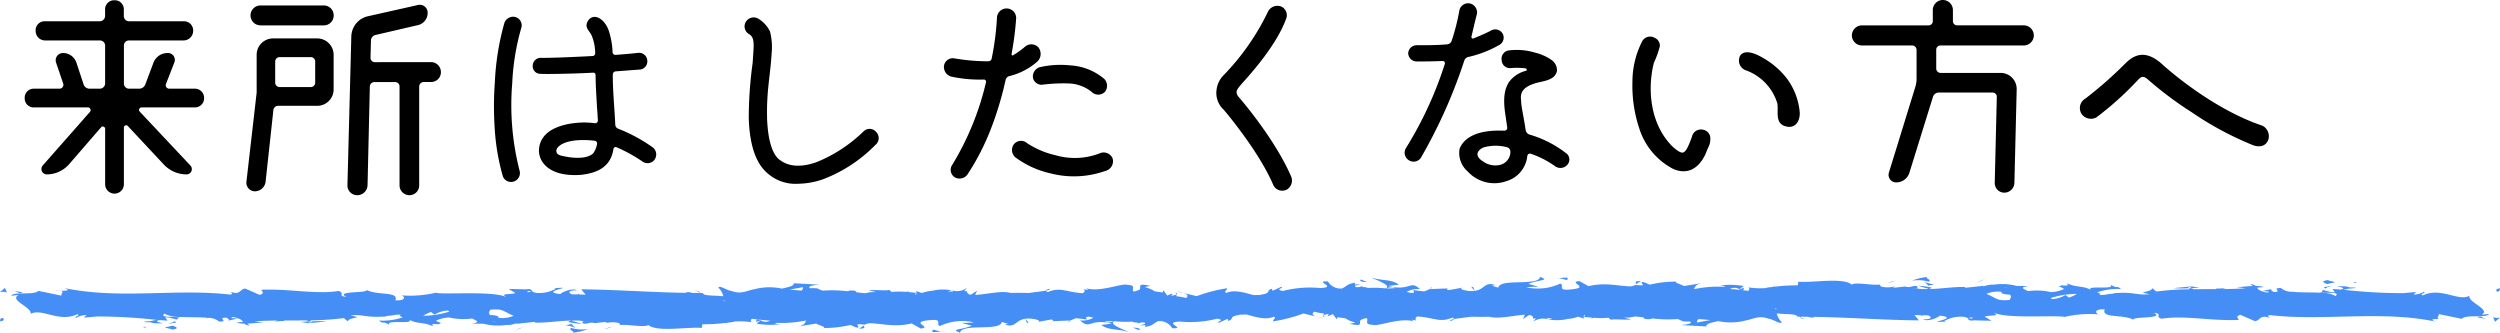
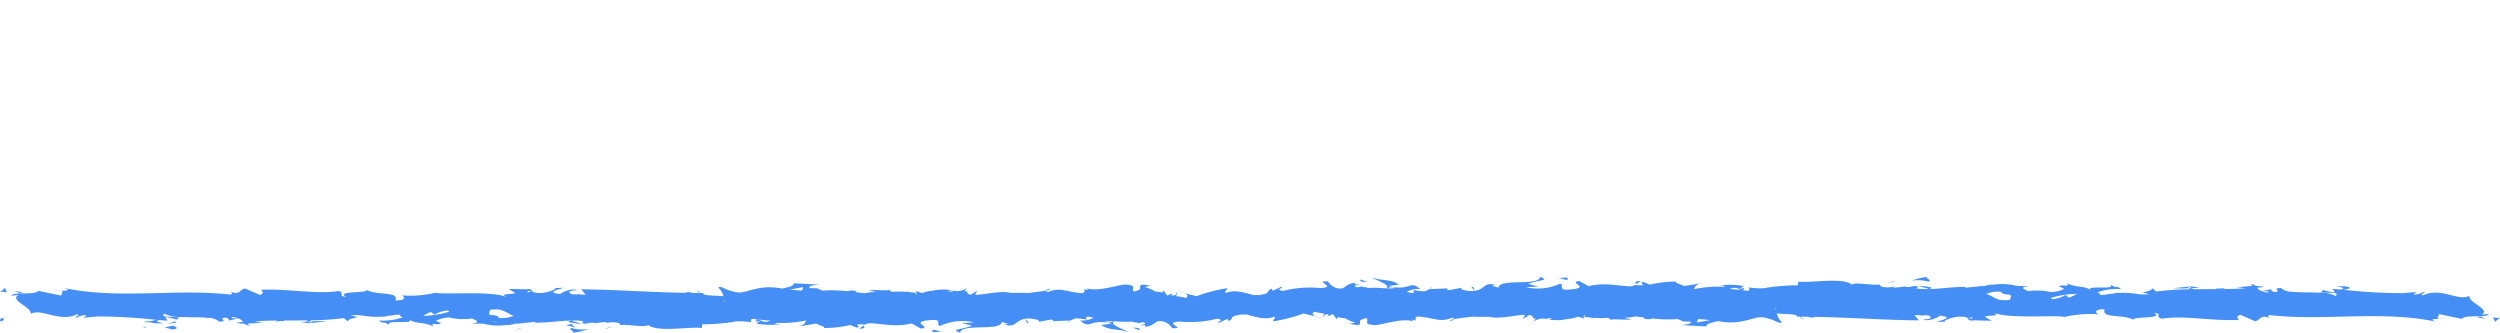
<svg xmlns="http://www.w3.org/2000/svg" width="350" height="46.589">
  <defs>
    <style>.a{fill:#448ef6}</style>
  </defs>
-   <path d="M27.232 12.416a1.286 1.286 0 0 1 1.344 1.312 1.286 1.286 0 0 1-1.344 1.312h-7.424a.349.349 0 0 0-.256.576l7.1 7.552a.738.738 0 0 1-.544 1.248 4.383 4.383 0 0 1-3.168-1.376l-5.052-5.408a.317.317 0 0 0-.544.224v7.94a1.312 1.312 0 1 1-2.624 0v-7.78a.328.328 0 0 0-.544-.224L9.632 23.04a4.172 4.172 0 0 1-3.072 1.376.756.756 0 0 1-.576-1.248l6.624-7.52a.379.379 0 0 0-.256-.608H4.768a1.26 1.26 0 0 1-1.312-1.312 1.26 1.26 0 0 1 1.312-1.312h3.616a.549.549 0 0 0 .48-.672L7.84 8.736a1.015 1.015 0 0 1 .992-1.312 1.974 1.974 0 0 1 1.856 1.312l.992 3.008a.885.885 0 0 0 .864.672h1.472a.754.754 0 0 0 .7-.672V6.336a.728.728 0 0 0-.7-.672H6.3a1.332 1.332 0 0 1-1.312-1.376A1.26 1.26 0 0 1 6.3 2.976h7.712a.757.757 0 0 0 .7-.7v-.928A1.26 1.26 0 0 1 16.024.036a1.26 1.26 0 0 1 1.312 1.312v.928a.728.728 0 0 0 .672.7H25.7a1.286 1.286 0 0 1 1.344 1.312A1.359 1.359 0 0 1 25.7 5.664h-7.68a.7.7 0 0 0-.672.672v5.408a.723.723 0 0 0 .672.672h1.44a.92.92 0 0 0 .9-.64l1.14-3.04a2.1 2.1 0 0 1 1.952-1.312.96.96 0 0 1 .96 1.312l-1.184 3.04a.487.487 0 0 0 .48.64Zm8.7.544V7.68a2.294 2.294 0 0 1 2.3-2.3h6.176a2.294 2.294 0 0 1 2.3 2.3v4.8a2.3 2.3 0 0 1-2.3 2.336h-5.464a.665.665 0 0 0-.672.608L37.184 25.44a1.52 1.52 0 0 1-1.5 1.344A1.205 1.205 0 0 1 34.5 25.44ZM45.34.768a1.366 1.366 0 0 1 1.376 1.376 1.373 1.373 0 0 1-1.376 1.408h-8.86a1.4 1.4 0 0 1-1.408-1.408A1.393 1.393 0 0 1 36.48.768Zm-6.172 7.228a.615.615 0 0 0-.64.608v2.976a.615.615 0 0 0 .64.608h4.32a.615.615 0 0 0 .64-.608V8.604a.615.615 0 0 0-.64-.608Zm21.184.7a1.393 1.393 0 0 1 1.376 1.408 1.366 1.366 0 0 1-1.376 1.376h-1.024a.642.642 0 0 0-.64.64v13.832a1.366 1.366 0 0 1-1.376 1.376 1.386 1.386 0 0 1-1.376-1.376V12.128a.615.615 0 0 0-.608-.64h-2.912a.642.642 0 0 0-.64.64l-.32 13.824a1.443 1.443 0 0 1-1.44 1.376 1.366 1.366 0 0 1-1.376-1.376l.544-20.832a2.973 2.973 0 0 1 2.336-2.848L58.5.704a1.1 1.1 0 0 1 1.372 1.092A1.746 1.746 0 0 1 58.5 3.52l-5.924 1.376a.817.817 0 0 0-.64.736l-.064 2.464a.608.608 0 0 0 .608.608Zm11.2 16.776a1.2 1.2 0 0 1-1.184-.9 30.968 30.968 0 0 1-1.12-6.776 46.165 46.165 0 0 1 .032-6.3 36.317 36.317 0 0 1 1.344-8.32 1.326 1.326 0 0 1 1.152-.832 1.208 1.208 0 0 1 1.184 1.632 33.2 33.2 0 0 0-1.248 7.68 36.929 36.929 0 0 0 1.024 12.216 1.241 1.241 0 0 1-1.184 1.6Zm20.1-3.136a1.22 1.22 0 0 1-1.732.26 21.209 21.209 0 0 0-3.62-1.988.313.313 0 0 0-.416.256c-.352 2.24-1.856 3.328-4.576 3.616-3.968.288-5.76-1.44-5.856-3.3 0-3.136 3.584-4 6.336-4.032a12.953 12.953 0 0 1 1.5.1.372.372 0 0 0 .416-.352c-.032-.576-.064-1.184-.128-1.92-.064-1.376-.192-2.912-.192-4.48a.323.323 0 0 0-.384-.32c-2.144.128-6.368.224-7.3.16a1.066 1.066 0 0 1-1.12-1.152 1.122 1.122 0 0 1 1.196-1.088c1.216.032 4.928-.128 7.2-.256a.382.382 0 0 0 .352-.448 6.644 6.644 0 0 0-.448-2.3c-.256-.768-1.184-1.184-.544-2.208.832-1.184 2.336-.192 2.88 1.376a11.028 11.028 0 0 1 .544 3.008.4.4 0 0 0 .448.416c1.248-.1 2.368-.192 3.168-.288h.124a1.145 1.145 0 0 1 1.12 1.056 1.156 1.156 0 0 1-.96 1.28c-.9.064-2.144.16-3.424.256a.453.453 0 0 0-.448.416c0 1.536.1 3.04.192 4.416.064.96.128 1.856.16 2.624a.615.615 0 0 0 .416.576 22.629 22.629 0 0 1 4.8 2.592 1.252 1.252 0 0 1 .292 1.724ZM77.888 21.12c0 .288.16.576.8.7 2.112.48 3.712.32 4.384-.384a3.15 3.15 0 0 0 .512-1.28.376.376 0 0 0-.32-.448 12.658 12.658 0 0 0-1.5-.1c-2.98-.024-3.876 1-3.876 1.512Zm29.5-4.608c.128 3.744.992 5.216 1.632 5.76 1.28 1.056 3.008 1.216 5.248.448a20.417 20.417 0 0 0 6.592-4.288 1.2 1.2 0 0 1 1.824.064 1.219 1.219 0 0 1-.128 1.792 20.361 20.361 0 0 1-7.392 4.832 11.25 11.25 0 0 1-3.456.608 5.883 5.883 0 0 1-4.256-1.472c-1.6-1.344-2.5-3.872-2.624-7.648a56.509 56.509 0 0 1 .544-7.808s.064-.96.128-1.984c.032-1.024 0-1.664-.64-2.048a1.232 1.232 0 0 1-.448-1.7 1.279 1.279 0 0 1 1.76-.448 4.312 4.312 0 0 1 1.632 1.792 8.89 8.89 0 0 1 .224 3.072c-.188 3.172-.728 5.22-.636 9.028Zm31.456 1.216a33.356 33.356 0 0 1-3.392 6.688 1.364 1.364 0 0 1-1.824.384 1.245 1.245 0 0 1-.288-1.76 39.449 39.449 0 0 0 4.7-11.52.306.306 0 0 0-.32-.384 18.92 18.92 0 0 1-4.416-.384 1.4 1.4 0 0 1-1.152-1.5 1.248 1.248 0 0 1 1.408-1.088 28 28 0 0 0 4.768.416.47.47 0 0 0 .512-.416 38.58 38.58 0 0 0 .736-5.7 1.347 1.347 0 0 1 1.376-1.28 1.345 1.345 0 0 1 1.312 1.344 42.342 42.342 0 0 1-.64 4.992c-.032.192.1.32.256.192a12.945 12.945 0 0 0 1.6-1.152 1.354 1.354 0 0 1 1.888.064 1.482 1.482 0 0 1-.128 1.984 9.252 9.252 0 0 1-3.936 2.048.7.7 0 0 0-.512.512 47.593 47.593 0 0 1-1.944 6.56Zm16.928 4.48a1.392 1.392 0 0 1-1.052 1.728 13.06 13.06 0 0 1-7.584.352 13.125 13.125 0 0 1-4.96-2.24 1.358 1.358 0 0 1-.256-1.824 1.277 1.277 0 0 1 1.856-.192 12.077 12.077 0 0 0 4 1.7 9.657 9.657 0 0 0 6.24-.288 1.349 1.349 0 0 1 1.76.764Zm-1.088-9.344a1.312 1.312 0 0 1-1.888-.032 5.464 5.464 0 0 0-3.232-1.152 23.736 23.736 0 0 0-3.744.192 1.288 1.288 0 0 1-1.184-.864 1.362 1.362 0 0 1 .928-1.6 12.863 12.863 0 0 1 4.256-.256 8.061 8.061 0 0 1 4.768 1.888 1.373 1.373 0 0 1 .1 1.824Zm22.816-11.2a1.479 1.479 0 0 1 1.824-.768 1.335 1.335 0 0 1 .736 1.728c-1.408 3.84-5.056 7.808-6.4 9.312-.48.608-.8.96-.256 1.632 1.024 1.152 5.376 6.464 7.392 11.232a1.48 1.48 0 0 1-.732 1.796 1.759 1.759 0 0 1-.512.1 1.375 1.375 0 0 1-1.28-.768c-1.856-4.384-6.048-9.5-6.944-10.56a3.176 3.176 0 0 1-1.024-2.688 3.545 3.545 0 0 1 1.088-2.24 33.6 33.6 0 0 0 6.108-8.776Zm28.1 6.3a.807.807 0 0 0-.608.544 71.545 71.545 0 0 1-6.08 13.6 1.225 1.225 0 0 1-1.632.352 1.241 1.241 0 0 1-.448-1.728 52.342 52.342 0 0 0 5.44-11.776.32.32 0 0 0-.352-.416 77.16 77.16 0 0 1-2.752.064h-.868a1.19 1.19 0 0 1-1.152-1.152 1.185 1.185 0 0 1 1.152-1.12c1.472 0 2.944 0 4.352-.128a.748.748 0 0 0 .608-.576 29.111 29.111 0 0 0 1.056-4.192 1.263 1.263 0 0 1 1.44-.96 1.3 1.3 0 0 1 1.024 1.44c-.192.7-.448 1.824-.768 3.168-.064.192.1.384.288.288.8-.32 1.632-.672 2.432-1.088a1.19 1.19 0 0 1 1.632.416 1.165 1.165 0 0 1-.416 1.568 15.693 15.693 0 0 1-4.348 1.7Zm13.6 13.44a1.1 1.1 0 0 1 .256 1.632 1.282 1.282 0 0 1-1.76.224 12.933 12.933 0 0 0-3.36-1.728.378.378 0 0 0-.512.288 4.106 4.106 0 0 1-2.976 3.556 5.044 5.044 0 0 1-5.376-1.38 3.38 3.38 0 0 1-1.12-3.2c.448-1.088 1.792-2.688 6.272-2.5a.4.4 0 0 0 .384-.48c-.064-.416-.16-1.152-.256-1.76-.32-2.08-.192-3.488.512-4.576a4.206 4.206 0 0 1 2.368-1.568c.224-.064.1-.32-.1-.352a10.279 10.279 0 0 0-1.984-.032 1.153 1.153 0 0 1-1.312-1.088 1.173 1.173 0 0 1 .96-1.376 8.8 8.8 0 0 1 3.648.288 6.872 6.872 0 0 1 2.432 1.088 1.745 1.745 0 0 1 .7 1.5c-.224 1.024-1.216 1.28-2.144 1.5-2.592.512-3.04 1.472-2.88 2.56 0 .928.352 2.208.64 4.224a.829.829 0 0 0 .512.608 15.241 15.241 0 0 1 5.096 2.576Zm-9.024 1.632a1.886 1.886 0 0 0 1.28-1.824.619.619 0 0 0-.512-.608 6.153 6.153 0 0 0-3.232.032c-.576.224-1.568 1.024-.1 1.952a2.916 2.916 0 0 0 2.564.452Zm26.688-3.872a1.3 1.3 0 0 1 1.636-.988 1.236 1.236 0 0 1 .928.96 2.512 2.512 0 0 1-.192 1.344c-.128.256-.288.64-.448 1.056-1.056 2.272-2.72 2.912-4.544 2.112a9.653 9.653 0 0 1-4.744-5.664 18.9 18.9 0 0 1-.96-6.5 12.525 12.525 0 0 1 1.344-5.664 1.264 1.264 0 0 1 1.792-.512 1.178 1.178 0 0 1 .7 1.184 13.316 13.316 0 0 1-.832 2.3c-.8 3.072-.832 8.256 2.592 11.712.64.576 1.088.864 1.408.864.392-.024.744-.6 1.32-2.2ZM250.4 17.76c-2.048-.224-1.376-2.048-1.568-3.264a7.114 7.114 0 0 0-4.288-4.608 1.454 1.454 0 0 1-.928-2.08c.32-.512 1.088-.768 2.592-.032a11.616 11.616 0 0 1 3.744 2.944 9.286 9.286 0 0 1 2.016 5.056c.032.992-.448 2.048-1.568 1.984Zm34.336-12.8a1.42 1.42 0 0 1-1.408 1.408H271.68a.588.588 0 0 0-.608.608v2.592a.615.615 0 0 0 .608.64h8.384a2.248 2.248 0 0 1 2.272 2.3l-.32 13.088a1.414 1.414 0 0 1-1.408 1.376 1.339 1.339 0 0 1-1.344-1.376l.288-12.032a.588.588 0 0 0-.608-.608h-7.52a.856.856 0 0 0-.8.576l-3.3 10.624a1.92 1.92 0 0 1-1.852 1.38 1.057 1.057 0 0 1-1.024-1.376l3.68-11.936a4.018 4.018 0 0 0 .192-1.216V6.976a.615.615 0 0 0-.64-.608h-7.008a1.42 1.42 0 0 1-1.408-1.408 1.42 1.42 0 0 1 1.408-1.408h9.312a.588.588 0 0 0 .608-.608V1.408A1.42 1.42 0 0 1 272-.004a1.42 1.42 0 0 1 1.408 1.408V2.94a.588.588 0 0 0 .608.608h9.312a1.42 1.42 0 0 1 1.408 1.412Zm32.832 14.592c-.32.9-1.216 1.152-2.24.736a45.436 45.436 0 0 1-8.544-4.608 49.805 49.805 0 0 1-6.176-4.64c-.608-.48-.832-.256-1.216.064a43.731 43.731 0 0 1-5.92 5.344 1.609 1.609 0 0 1-2.016-.448 1.527 1.527 0 0 1 .512-2.208 56.053 56.053 0 0 0 5.5-4.832c1.024-1.024 2.592-2.24 5.088-.1 1.856 1.7 7.776 6.592 14.176 8.736a1.654 1.654 0 0 1 .836 1.956Z" />
-   <path class="a" d="M349.591 40.819c.516.037.331-.382.409-.457-.864.092-.387.566-.409.457ZM329.85 40.322a1.648 1.648 0 0 1-.179-.071c-.172 0-.408 0-.811-.016.262.278-.919.235.99.087ZM329.671 39.607c.839-.02-.549-.233 0 0ZM325.797 39.767l1.105-.248c-.231-.165-1.214-.2-.849-.321-1.134.136-.9.299-.256.569ZM324.749 41.116l.573-.1c-.1-.074-.252-.098-.573.1ZM325.879 40.129c-.1.211.141.008.657-.142l-1.214.222c.16.115.177.343.557-.08ZM269.502 39.397c-.069.152.372.4.454.6l.817-.174c-.424-.105-1.215-.197-1.271-.426ZM268.64 40.759l-1.221.261c1.091.031 1.29-.093 1.221-.261ZM277.977 39.026l-1.233.531.541-.18Z" />
  <path class="a" d="M270.034 39.439c.512-.291-.7-.492-.161-.671a8.044 8.044 0 0 0-2.2.526 5.426 5.426 0 0 1 2.361.145ZM264.294 39.626a9 9 0 0 0 1.085-.328 4.632 4.632 0 0 0-1.085.328ZM267.942 40.044a6.865 6.865 0 0 1-1.866.231 19.953 19.953 0 0 0 2.238.129c.103-.138.423-.379-.372-.36ZM273.598 40.956c-.038.009-.088.014-.124.024.076.036.138.048.124-.024ZM250.314 40.271c.037.023.07.052.109.077a.713.713 0 0 1 .025-.074ZM260.296 40.461c.29.089.619.165.965.235-.283-.135-.863-.351-.965-.235ZM273.04 40.767a.717.717 0 0 1 .083-.019c-.183-.092-.16-.047-.083.019ZM272.969 40.84a3.984 3.984 0 0 0-.739.261 7.563 7.563 0 0 0 .927-.143.812.812 0 0 1-.188-.118ZM255.149 41.045l.528-.05a6.735 6.735 0 0 1-1.825-.537c-.877.194-1.059.341-1.12.472l2.6.056ZM249.928 40.13l-1.2.643.927-.187ZM244.16 40.287l-.715.239.615.157ZM145.219 44.281l-.612.112a3.716 3.716 0 0 0 .612-.112ZM149.659 45.11l.108-.2c-.205.115-.289.194-.108.2ZM184.223 44.318a6.711 6.711 0 0 0 1.176.28ZM120.978 45.565l-.715.442c1.118-.003.626-.225.715-.442ZM146.966 40.42c-.374.079-.534.167-.523.264.385-.074.603-.158.523-.264ZM266.312 40.637c.136.044.269.066.407.1a10.315 10.315 0 0 1 1.816-.1 3.472 3.472 0 0 0-2.223 0ZM86.95 44.387c-.064-.02-.141-.029-.2-.052-.018.058.07.061.2.052ZM7.437 40.752c.252-.027.663-.028 1.05-.033a4.381 4.381 0 0 0-1.05.033ZM270.393 40.553c.574-.028.091-.048 0 0ZM271.389 40.824a5.767 5.767 0 0 0-.735-.129 6.43 6.43 0 0 0 .735.129ZM271.397 40.543c.2.019.354.03.5.042.075-.073.007-.118-.5-.042ZM270.312 40.576c-.169.007-.406.016-.8.024a7.288 7.288 0 0 1 .929.045c-.113-.029-.16-.054-.129-.069ZM216.67 44.72c.027-.005.041-.016.065-.021l-.085-.016ZM147.181 44.976l-.232.008a1.3 1.3 0 0 0 .232-.008ZM185.485 44.387a.431.431 0 0 1-.18-.262c-.164.081-.171.175.18.262ZM121.11 44.871c-.022 0-.044 0-.066-.005a.2.2 0 0 0-.066.087ZM252.826 44.672a2.161 2.161 0 0 1-.771-.249c-.029.118.157.217.771.249ZM277.679 40.544c-.024-.1-.2-.229 0-.271l-1.117.113a2.961 2.961 0 0 1 1.117.158ZM277.765 39.696l.128-.012a.747.747 0 0 0-.128.012Z" />
  <path class="a" d="M267.993 40.877c.414.105.26-.519.494-.353.461-.517-2.757.625-.494.353ZM230.254 44.644c1.8.244.427-.628 2.055-.324.423-.24-1.33-.248-.9-.456-1.084.255-1.655.111-1.155.78ZM3.193 40.932l-1.159-.212.748.342ZM0 40.893a1.79 1.79 0 0 1 .969.061l-.273-.649ZM159.491 46.23l.088-.156c-.179-.169-.45-.182-.993-.208ZM143.759 45.183l.27.013-.505-.587ZM130.559 46.489c.538.024 1.171-.107 1.711-.082-1.178.106-1.862-.65-1.711.082ZM.409 44.537c-.516-.037-.331.382-.409.457.864-.092.387-.566.409-.457ZM20.15 45.034a1.464 1.464 0 0 1 .179.071c.172 0 .409 0 .811.016-.261-.278.919-.235-.99-.087ZM20.329 45.749c-.839.02.549.233 0 0ZM24.203 45.589l-1.1.248c.231.164 1.215.2.849.321 1.127-.136.896-.299.251-.569ZM25.251 44.24l-.573.1c.101.074.252.098.573-.1ZM24.121 45.227c.1-.211-.141-.008-.657.142l1.214-.222c-.16-.115-.177-.343-.557.08ZM80.499 45.959c.069-.152-.372-.4-.454-.6l-.816.174c.419.105 1.214.197 1.27.426ZM81.36 44.597l1.221-.261c-1.091-.031-1.29.093-1.221.261ZM72.023 46.33l1.233-.531-.541.18Z" />
  <path class="a" d="M79.97 45.916c-.512.291.7.493.161.672a8 8 0 0 0 2.2-.527 5.4 5.4 0 0 1-2.361-.145ZM85.706 45.73a9.171 9.171 0 0 0-1.085.327 4.615 4.615 0 0 0 1.085-.327ZM82.058 45.312a6.865 6.865 0 0 1 1.866-.231 19.939 19.939 0 0 0-2.238-.129c-.103.138-.421.379.372.36ZM76.402 44.4c.039-.009.088-.014.124-.024-.076-.036-.138-.048-.124.024ZM99.688 45.085c-.038-.023-.071-.052-.11-.077a.721.721 0 0 1-.025.074ZM89.706 44.895c-.291-.089-.62-.165-.966-.235.284.135.863.35.966.235ZM76.96 44.589a.72.72 0 0 1-.083.019c.183.092.16.047.083-.019ZM77.031 44.515a4.021 4.021 0 0 0 .74-.261 7.552 7.552 0 0 0-.928.143.792.792 0 0 1 .188.118ZM94.851 44.311l-.527.05a6.74 6.74 0 0 1 1.824.537c.877-.194 1.059-.341 1.12-.472l-2.6-.056ZM100.072 45.226l1.2-.643-.927.188ZM105.84 45.069l.715-.239-.615-.157ZM204.781 41.075l.612-.112a3.738 3.738 0 0 0-.612.112ZM200.342 40.246l-.109.2c.205-.115.289-.194.109-.2ZM165.777 41.038a6.665 6.665 0 0 0-1.176-.28ZM229.022 39.791l.715-.442c-1.118.003-.626.225-.715.442ZM203.034 44.936c.375-.079.535-.167.524-.264-.386.074-.6.158-.524.264ZM83.692 44.719c-.136-.044-.269-.066-.407-.1a10.3 10.3 0 0 1-1.816.1 3.472 3.472 0 0 0 2.223 0ZM263.05 40.969c.064.02.141.029.2.052.018-.058-.07-.061-.2-.052ZM342.56 44.604c-.252.027-.663.028-1.05.033a4.38 4.38 0 0 0 1.05-.033ZM79.608 44.802c-.575.028-.091.047 0 0ZM78.611 44.532a5.766 5.766 0 0 0 .735.129 6.43 6.43 0 0 0-.735-.129ZM78.603 44.813c-.2-.019-.354-.03-.5-.042-.075.073-.01.118.5.042ZM79.689 44.78c.168-.007.406-.016.8-.024a7.121 7.121 0 0 1-.93-.045c.114.029.16.054.13.069ZM133.331 40.636c-.027.005-.041.016-.066.021l.085.015ZM202.818 40.38l.232-.008a1.3 1.3 0 0 0-.232.008Z" />
  <path class="a" d="M345.716 41.405c-1.523.86-4.017-1.274-6.515-.043-.552-.2.47-.312.175-.538a2.661 2.661 0 0 1-1.481.408l.377-.343c-.56.029-1.173.09-1.788.152a73.923 73.923 0 0 1-8.467-.485c1.527-.151 1.1-.561-.823-.469.569.144 1.271.24.535.448a93.169 93.169 0 0 0-1.174-.079l.332.479a4.7 4.7 0 0 1-1.1-.175l.739-.2-.8.188c-.153-.048-.287-.1-.458-.142-.215.142-.239.229-.152.285l-.367.086c-1.222-.059-2.66-.016-3.768-.12a2.608 2.608 0 0 1 .329-.134c-.122.042-.268.083-.417.126a2.411 2.411 0 0 1-1.57-.525c-1.479-.006.434.556-1.045.549l-.339-.26c0-.06.045-.117.193-.168l-1.395.3.913.07-.138.142a2.839 2.839 0 0 1-.874-.191l.1-.021-.194-.015c-.32-.143-.5-.322-.526-.467a5.653 5.653 0 0 0 .921-.093 4.492 4.492 0 0 0-1.1-.132 1.731 1.731 0 0 0-.781-.276l.313.283c-1.058.033-2.127.206-2.408.131l1.421.184c-1.035.072-2.128.1-3.248.111a2.489 2.489 0 0 0 .446-.142c-.419.044-.86.071-1.336.075-.023.031-.036.057-.02.072-1.027 0-2.061.007-3.092.018a2.1 2.1 0 0 0-.479-.105 12.67 12.67 0 0 1 1.351-.116c-.45-.053-.884-.119-1.294-.2.023.009.039.017.058.026h.009v.007c.108.055.143.087.022.056a.241.241 0 0 1-.052.009.415.415 0 0 1-.113.165c-.724-.09-.114-.114.113-.165.008-.021.028-.043.03-.065l-.009-.006-2.505.239a16.328 16.328 0 0 0 2.371 0 1.136 1.136 0 0 1-.207.164 38.4 38.4 0 0 0-4.567.312 4.137 4.137 0 0 0-.571-.466c-.039.175-.039.337-1.323.575a7.182 7.182 0 0 0 .973.261c-2.013.176-1.879-.328-4.78-.156l.118-.055a4.878 4.878 0 0 1-.59.159 5.32 5.32 0 0 0-1 .134 8.887 8.887 0 0 1-.836.021c.377-.122.085-.239-.24-.36a8.484 8.484 0 0 1 3.336-.458c-.73-.613-.37.071-1.509-.647.928.84-3.511.068-2.728.753h-.027c-1.051-.614-1.892-.259-3.312-.92.047.206.541.392-.805.292a1.353 1.353 0 0 1-.3.18l-.09-.015c.027.007.047.016.074.024-.058.03-.064.036.028.008a1.646 1.646 0 0 1 .685.312 4.766 4.766 0 0 1-1.826.444 8.741 8.741 0 0 0-3.221-.141c-.524-.293-1.332-.515.092-.716l-1.693-.02a7.938 7.938 0 0 0-3.213-.165c-.8-.1-2.018.5-1.322.147l-2.656.283-.025-.114c-1.6-.034-3.267.252-5 .295a.121.121 0 0 1 0-.056.387.387 0 0 0 .349-.146c-.08-.018-.151-.03-.227-.047l.031-.04c-.016.016-.034.021-.05.036a10.363 10.363 0 0 0-1.676-.215c.563.153 1.057.35 1.415.4a1.14 1.14 0 0 1-.1.068 11.255 11.255 0 0 1-3.138-.365c-.518.068-1.05.143-1.7.168l.319-.2a3.7 3.7 0 0 1-1.98.044l-.2-.277c-1.132.138-3.4-.394-3.887.016-1.222-1.059-5.5-.231-7.489-.419l-.075.514a24.171 24.171 0 0 0-3.227.188l.03-.055a11.37 11.37 0 0 1-.427.1c-.25.028-.495.057-.763.089l.011.047a10.27 10.27 0 0 1-2.519-.087c.155.146.133.325-.039.486-.81-.092-1.684-.212-2.579-.254.046-.024.093-.048.142-.068.052.01.108.018.157.031-.043-.016-.087-.025-.131-.04a1.35 1.35 0 0 1 1.2.114c.088-.159.442-.307.533-.464a10.974 10.974 0 0 0-3.3-.072 3.068 3.068 0 0 1 .777.114l-.287.068a16.385 16.385 0 0 0-4.112.334c.164-.358.231-.707 1.323-.876l-2.741.441c-.183-.172-1.407-.474-1.05-.621a15.529 15.529 0 0 0-3.726.427c-.655-.3-1.2-.546-1.118-.207l.18.289a5.7 5.7 0 0 1-1.078-.046 1.715 1.715 0 0 1-.743.208c-1.894-.09-3.571-.578-5.815-.033l-1.274-.712c-1.757.161 1.724.9-1.2 1.166-2.072.227-.773-.608-1.5-.807a7.417 7.417 0 0 1-4.726.511 12.241 12.241 0 0 1 1.713-.082l-1.451-.4c1.75-.65 3.017-.426 1.655-.981-.2 1.376-5.638.141-5.839 1.516l-.956-.29c.273.013.317-.068.589-.054-1.86-.66-1.382 1-3.778.8-.834-.105-1.417-.305-.848-.468l-1.861.341c-.45-.022-.43-.19-.1-.231l-2.606.1.021-.04a8.217 8.217 0 0 1-.834.36 22.75 22.75 0 0 1-1.572-.188c.125.171.163.277.149.343l-.339.072c-.19-.029-.435-.1-.694-.16a3.115 3.115 0 0 1 1.873-.371c-1.468-1.374-1.3.347-4.471-.456l1.484-.174c-.956-.781-2.115-.5-3.792-.985.372.238 2.992 1.106 1.923 1.5a14.784 14.784 0 0 0-2.454-.056 1.645 1.645 0 0 0-.791-.122c.039-.043.049-.084-.012-.128-.182.06-.721.242-.957.076s.332-.235.691-.357a7.19 7.19 0 0 0-.766.054l.031-.261c-1.215.188-1.119.517-1.835.81a2.058 2.058 0 0 1-1.954-.989c-2.169-.1 1.5.8-1.069.926a15.192 15.192 0 0 0-5.229.405c-1.262-.223.221-.4-.231-.582l-1.12.517c-.274-.012-.185-.171-.141-.251-.942.2-.077.648-1.56.824a.269.269 0 0 1-.052.056c-.27 0-.59.007-.985.019-1.037-.249-2.618-.848-3.841-.308-.452-.183.218-.4.08-.648a21.708 21.708 0 0 0-4.225 1.1l-1.758-.418c.569.214.568.445.265.677a9.017 9.017 0 0 0-1.357-.246.4.4 0 0 0 .009-.238 2.629 2.629 0 0 1-.758.175c.149-.106.245-.2.176-.268s-.32.076-.7.241l-.526-.723-.127.287-1.117-.167a3.852 3.852 0 0 0-1.241-.538c-.226-.091.357-.146.672-.214-2.106-.478-1.161.168-1.575.551-.193.068-.386.135-.577.207-.07.01-.136.021-.221.027-.373-.344.481-.874-.881-.937-.678-.278-3.948 1.115-5.805.456a2.2 2.2 0 0 1 .357.265 5.412 5.412 0 0 1-.611-.113c.171.278.066.452-.194.568a14.02 14.02 0 0 1-1.907-.277 1.819 1.819 0 0 0-.478-.083 3.651 3.651 0 0 0-2.485.2c-.183-.072-.252-.141-.259-.207-.576.112-1.524.206-2.4.334a48.07 48.07 0 0 0-2.568-.009c-1.25-.365-3.548.229-4.94.278a2.855 2.855 0 0 1 .3-.61l-.919.585c-.34-.059-.545-.207-.541-.5l-.376.009.389-.465a2.422 2.422 0 0 1-2.046.364l.075.14-.694.017a2.277 2.277 0 0 1 .534-.172 6.327 6.327 0 0 0-2.643.033.21.21 0 0 1 .021.009 5.372 5.372 0 0 0-1.557.324 19.043 19.043 0 0 1-.994-.34c.27.069.283.329.14.595-.227-.1.037-.212.072-.281a59.05 59.05 0 0 0-1.146-.105.275.275 0 0 1 .159-.192l-.378.175a10.391 10.391 0 0 0-2.107 0 1.865 1.865 0 0 0-.4-.327c.253.224-2.115-.02-2.767.092l1.036.265a4.28 4.28 0 0 0-1.536.15c-.639-.044-1.583-.188-2.656-.295a1.31 1.31 0 0 0 .077-.032c-.033.008-.071.021-.1.029a18.071 18.071 0 0 0-3.3-.067c-.9-.248-.251-.369-1.752-.341-.546-.312.844-.474 1.3-.493l-3.6-.2c.094.4-.871.566-1.657.75a8.293 8.293 0 0 0-3.873.094c-.981.163-1.825.752-3.158.244-.59-.044-1.76-.878-1.862-.474a2.442 2.442 0 0 1 .7 1.211c-1.1-.138-2.895-.021-2.842-.447-.125 0-.247-.005-.373-.005a.484.484 0 0 0-.112-.1c-.005.03-.041.063-.07.094-.347 0-.69-.01-1.036-.013-.071-.074-.257-.117-.777-.084a.275.275 0 0 1-.043.073c-5.016-.079-9.922-.455-14.654-.491l.633.742-.9-.02a1.216 1.216 0 0 0-.151-.111.261.261 0 0 1-.088.105l-.772-.017c-.5-.173-.674-.581.692-.549-.719-.421-2.291.352-2.33.513-2.676-.3 1.044-.865.224-.883l-1.114.056.251.087a4.848 4.848 0 0 1-2.626.587c-1.038-.148-.533-.457-.941-.485 0-.053-.136-.078-.628-.021l-2.412-.064.964.586c-1.07.288-2.269-.031-1.156.632-1.634-1.022-9-.367-10-.685a15.486 15.486 0 0 1-4.808.368c.455.122.727.78-.852.7.578-1.358-2.893-.589-4.17-1.566 1.142.648-4.491.16-2.7 1.079-1.318-.11-.08-.508-1.081-.828-3.137.526-6.914-.342-10.792-.164-.06.178.589.451-.242.717l-2.048-.892c-.766.088-.705 1.03-2.1.411.2.15.493.376-.021.434-7.6-.87-15.524.711-23.239-.921 1.046.346.349.38-.45.393.52.082-.011.44.09.681l-3.229-.671c-.589.671-3.463.046-3.8.686l1.022-.115c-1.36.756 1.9 1.681 1.705 2.652 1.522-.86 4.016 1.274 6.515.043.552.2-.471.312-.176.538a2.661 2.661 0 0 1 1.481-.408l-.378.343c.56-.029 1.174-.09 1.788-.152a73.921 73.921 0 0 1 8.467.485c-1.527.151-1.1.561.823.469-.568-.144-1.271-.24-.534-.448.372.027.757.054 1.173.079l-.332-.479a4.693 4.693 0 0 1 1.1.175l-.739.2.8-.187c.152.048.287.1.457.142.215-.142.24-.229.153-.285l.366-.086c1.222.059 2.66.016 3.768.119a2.46 2.46 0 0 1-.328.135c.122-.042.267-.083.417-.126a2.4 2.4 0 0 1 1.571.525c1.479.005-.434-.556 1.044-.549l.34.259c0 .06-.044.118-.192.167l1.4-.3-.913-.07.137-.142a2.851 2.851 0 0 1 .875.191l-.1.021.193.015c.32.143.5.322.526.467a5.644 5.644 0 0 0-.921.093 4.5 4.5 0 0 0 1.1.132 1.719 1.719 0 0 0 .78.276l-.313-.283c1.058-.033 2.127-.206 2.408-.131l-1.421-.184c1.034-.072 2.128-.1 3.247-.112a2.485 2.485 0 0 0-.445.142c.418-.044.86-.071 1.335-.075.024-.031.036-.057.02-.072 1.026 0 2.061-.007 3.092-.018a2.1 2.1 0 0 0 .48.105 12.647 12.647 0 0 1-1.351.116c.451.053.884.119 1.294.2a.5.5 0 0 1-.058-.027h-.011v-.007c-.107-.055-.143-.087-.022-.056a.247.247 0 0 1 .052-.009.427.427 0 0 1 .113-.165c.725.09.114.113-.113.165a.344.344 0 0 0-.03.065l.009.005 2.507-.238a16.344 16.344 0 0 0-2.372 0 1.174 1.174 0 0 1 .207-.164 38.389 38.389 0 0 0 4.567-.312 4.268 4.268 0 0 0 .571.466c.039-.175.039-.337 1.323-.575a7.1 7.1 0 0 0-.973-.261c2.014-.176 1.879.328 4.781.156l-.119.055a4.96 4.96 0 0 1 .59-.159 5.307 5.307 0 0 0 1-.134c.273-.018.553-.029.836-.021-.376.122-.085.239.24.36a8.476 8.476 0 0 1-3.335.458c.729.613.37-.071 1.508.648-.928-.84 3.511-.068 2.728-.753h.028c1.049.614 1.891.26 3.311.919-.047-.2-.541-.391.805-.291a1.4 1.4 0 0 1 .3-.18l.09.015c-.026-.008-.046-.016-.074-.024.059-.03.064-.036-.027-.008a1.666 1.666 0 0 1-.686-.311 4.752 4.752 0 0 1 1.827-.445 8.744 8.744 0 0 0 3.222.141c.524.293 1.332.515-.092.716l1.693.02a7.943 7.943 0 0 0 3.215.165c.8.1 2.017-.5 1.321-.147l2.657-.283.024.115c1.6.034 3.267-.253 5-.295a.121.121 0 0 1 0 .056.387.387 0 0 0-.349.146c.08.018.151.03.227.047-.011.014-.017.024-.031.04.016-.016.034-.021.05-.036a10.306 10.306 0 0 0 1.676.216c-.562-.153-1.056-.35-1.415-.4.032-.02.062-.052.1-.068a11.258 11.258 0 0 1 3.138.365c.518-.068 1.049-.143 1.7-.168l-.318.2a3.7 3.7 0 0 1 1.979-.044l.2.277c1.133-.138 3.4.393 3.887-.016 1.223 1.059 5.5.231 7.489.419l.075-.514a24.164 24.164 0 0 0 3.228-.188l-.03.055a9.4 9.4 0 0 1 .428-.1c.25-.028.495-.057.763-.089l-.011-.047a10.265 10.265 0 0 1 2.519.087c-.155-.146-.133-.325.039-.487.81.092 1.685.212 2.579.254a1.686 1.686 0 0 1-.142.068c-.052-.01-.108-.018-.157-.031.044.016.087.025.131.04a1.354 1.354 0 0 1-1.2-.114c-.088.159-.442.307-.533.464a10.978 10.978 0 0 0 3.3.072 3.076 3.076 0 0 1-.777-.115l.287-.068a16.393 16.393 0 0 0 4.112-.335c-.164.358-.231.708-1.323.876l2.741-.441c.183.172 1.407.474 1.051.621a15.532 15.532 0 0 0 3.725-.427c.655.3 1.2.546 1.119.207l-.179-.289a5.7 5.7 0 0 1 1.078.046 1.719 1.719 0 0 1 .743-.208c1.894.09 3.571.578 5.815.032l1.274.712c1.757-.161-1.724-.9 1.2-1.166 2.072-.227.773.608 1.5.807a7.417 7.417 0 0 1 4.726-.511 12.256 12.256 0 0 1-1.712.082l1.45.4c-1.751.65-3.017.426-1.655.981.205-1.376 5.638-.141 5.84-1.516l.955.29c-.273-.013-.318.068-.588.054 1.86.66 1.381-1 3.777-.8.835.105 1.418.305.848.468l1.861-.34c.451.022.43.189.1.231l2.606-.1-.021.04a8.164 8.164 0 0 1 .835-.36c.546.049 1.075.108 1.571.187-.124-.171-.163-.277-.148-.342l.338-.072c.189.03.435.1.693.16a3.114 3.114 0 0 1-1.873.371c1.468 1.374 1.3-.347 4.471.456l-1.484.174c.957.781 2.115.5 3.792.985-.373-.238-2.992-1.106-1.923-1.5a14.794 14.794 0 0 0 2.453.056 1.649 1.649 0 0 0 .791.122c-.039.043-.049.084.013.128.181-.06.721-.242.957-.076s-.332.235-.692.357a7.134 7.134 0 0 0 .766-.054l-.031.262c1.216-.187 1.12-.517 1.835-.81a2.059 2.059 0 0 1 1.954.989c2.169.1-1.5-.8 1.069-.926a15.187 15.187 0 0 0 5.229-.405c1.263.223-.221.4.232.582l1.119-.517c.274.012.186.171.141.251.943-.2.077-.648 1.56-.824a.305.305 0 0 1 .052-.056c.27 0 .591-.007.985-.019 1.038.249 2.618.848 3.841.308.452.183-.218.4-.08.648a21.731 21.731 0 0 0 4.226-1.1l1.76.426c-.569-.214-.567-.445-.264-.677a8.847 8.847 0 0 0 1.357.245.4.4 0 0 0-.01.239 2.625 2.625 0 0 1 .758-.175c-.149.106-.244.2-.175.268s.319-.076.7-.241l.526.723.127-.287 1.117.167a3.854 3.854 0 0 0 1.241.538c.226.091-.357.146-.672.214 2.106.478 1.162-.168 1.575-.551.193-.068.387-.135.577-.207.07-.01.137-.021.222-.027.373.344-.481.874.88.938.678.278 3.948-1.115 5.8-.456a2.251 2.251 0 0 1-.357-.265 5.414 5.414 0 0 1 .611.113c-.171-.278-.066-.452.2-.569a14.072 14.072 0 0 1 1.907.278 1.819 1.819 0 0 0 .478.083 3.646 3.646 0 0 0 2.483-.2c.183.072.252.141.26.207.575-.113 1.523-.206 2.394-.333.746.024 1.647.03 2.568.009 1.251.365 3.548-.229 4.94-.278a2.911 2.911 0 0 1-.3.61l.918-.585c.34.059.545.207.541.5l.377-.009-.389.465a2.426 2.426 0 0 1 2.046-.365l-.075-.139.695-.017a2.284 2.284 0 0 1-.535.172 6.331 6.331 0 0 0 2.643-.033.2.2 0 0 1-.021-.009 5.365 5.365 0 0 0 1.557-.324c.242.075.553.177.994.339-.269-.069-.282-.328-.14-.595.227.1-.036.212-.072.281.432.043.807.078 1.146.105a.278.278 0 0 1-.158.193l.377-.175a10.389 10.389 0 0 0 2.107 0 1.847 1.847 0 0 0 .4.327c-.254-.224 2.114.02 2.766-.092l-1.036-.264a4.287 4.287 0 0 0 1.537-.15c.638.044 1.583.189 2.656.295a.764.764 0 0 0-.078.033c.033-.008.071-.021.1-.029a18.073 18.073 0 0 0 3.3.067c.9.248.25.369 1.751.34.547.313-.844.475-1.3.494l3.6.2c-.094-.4.871-.567 1.657-.75a8.29 8.29 0 0 0 3.873-.094c.981-.162 1.825-.752 3.158-.244.59.044 1.761.878 1.863.474a2.437 2.437 0 0 1-.7-1.211c1.1.138 2.9.021 2.843.447.124 0 .246.005.371.005a.481.481 0 0 0 .112.1.259.259 0 0 1 .07-.094c.347 0 .69.01 1.037.013.071.074.258.117.777.084a.289.289 0 0 1 .044-.073c5.016.079 9.921.455 14.653.491l-.633-.742.9.02a1.154 1.154 0 0 0 .152.11.245.245 0 0 1 .088-.105l.771.017c.5.173.675.581-.692.549.719.421 2.292-.352 2.331-.513 2.675.3-1.045.865-.225.883l1.115-.056-.251-.087a4.847 4.847 0 0 1 2.626-.587c1.038.148.533.457.942.485 0 .053.135.077.627.021l2.413.064-.965-.586c1.07-.289 2.269.03 1.156-.632 1.634 1.023 9 .367 10 .684a15.521 15.521 0 0 1 4.809-.367c-.456-.122-.728-.78.851-.7-.577 1.358 2.893.589 4.17 1.566-1.14-.648 4.491-.16 2.7-1.079 1.319.109.08.508 1.081.828 3.137-.526 6.914.342 10.792.164.06-.178-.589-.451.243-.716l2.047.892c.766-.088.7-1.03 2.1-.411-.2-.15-.493-.376.021-.434 7.6.869 15.523-.712 23.239.921-1.046-.346-.348-.38.45-.393-.519-.082.012-.44-.09-.681l3.229.671c.589-.671 3.464-.046 3.8-.686l-1.022.115c1.353-.766-1.909-1.691-1.71-2.662ZM24.797 44.433c-.537-.159-2.526.085-1.765-.522a4.074 4.074 0 0 0 2 .458Zm265.965-3.285a6.657 6.657 0 0 1-1.105.526l-.492-.376a3.932 3.932 0 0 1-1.9.578c.008-.029-.04-.06-.163-.09a.123.123 0 0 0 .065-.085 12.2 12.2 0 0 1 3.595-.552Zm-9.745-.834a.388.388 0 0 0-.045.023c-.936-.19-.604-.111.045-.023Zm-.8.548c-.1.276.526.362 1.178.39.249.255.094.5-.04.731a5.394 5.394 0 0 1-1.105.033c-.665-.014-1.215-.5-2.157-.878a4.02 4.02 0 0 1 2.126-.275Zm-85.116-.35a.236.236 0 0 1 .116-.108 1.277 1.277 0 0 1-.114.109Zm.193-.183a9.464 9.464 0 0 1-1.268.049c.442-.123 1.024-.279 1.27-.052Zm-40.4 4.513a.231.231 0 0 1-.116.108 1.261 1.261 0 0 1 .119-.107Zm-42.473-4.639a.561.561 0 0 1-.213.475c-.543-.03-1.09-.082-1.631-.143Zm-10.989 2.023c-.138-.082-.169-.161-.039-.22.012.079.03.152.039.22Zm-27.409-1.512.378.128c-.854.145-.615.019-.377-.123Zm-14.785 3.488a6.589 6.589 0 0 1 1.1-.526l.493.376a3.93 3.93 0 0 1 1.9-.578c-.007.029.04.06.164.09a.122.122 0 0 0-.066.085 12.192 12.192 0 0 1-3.59.558Zm9.743.834a.31.31 0 0 0 .045-.023c.939.196.606.119-.047.028Zm.8-.548c.1-.276-.526-.362-1.178-.391-.248-.255-.094-.5.04-.73a5.3 5.3 0 0 1 1.106-.033c.665.014 1.215.5 2.157.878a4.021 4.021 0 0 1-2.127.281Zm84.924.533a9.442 9.442 0 0 1 1.267-.049c-.441.129-1.022.285-1.268.054Zm82.872.126a.564.564 0 0 1 .213-.475c.543.03 1.089.082 1.631.143Zm10.992-2.027c.138.082.168.161.039.22-.013-.069-.029-.142-.04-.214Zm27.408 1.512-.379-.128c.855-.137.616-.009.381.133Zm50.992-3.192a4.074 4.074 0 0 0-2-.458l.231-.064c.54.164 2.529-.081 1.768.527Z" />
  <path class="a" d="M164.515 40.969a.429.429 0 0 1 .18.262c.165-.081.168-.175-.18-.262ZM228.894 40.485c.022 0 .044 0 .066.005a.194.194 0 0 0 .066-.087ZM97.177 40.684a2.161 2.161 0 0 1 .771.249c.022-.118-.16-.218-.771-.249ZM72.236 45.66l-.128.012a.747.747 0 0 0 .128-.012ZM72.321 44.812c.024.1.2.229 0 .271l1.117-.113a2.961 2.961 0 0 1-1.117-.158ZM82.004 44.479c-.413-.105-.259.519-.493.353-.459.517 2.759-.625.493-.353ZM119.742 40.711c-1.8-.244-.428.628-2.056.324-.423.24 1.331.248.9.456 1.089-.255 1.656-.111 1.156-.78ZM346.807 44.424l1.159.212-.748-.342ZM349.031 44.402l.273.649.7-.588a1.79 1.79 0 0 1-.973-.061ZM190.509 39.126l-.088.156c.179.169.45.182.994.208ZM206.242 40.173l-.27-.013.505.587ZM219.446 38.867c-.538-.024-1.171.107-1.711.082 1.173-.106 1.857.65 1.711-.082Z" />
</svg>